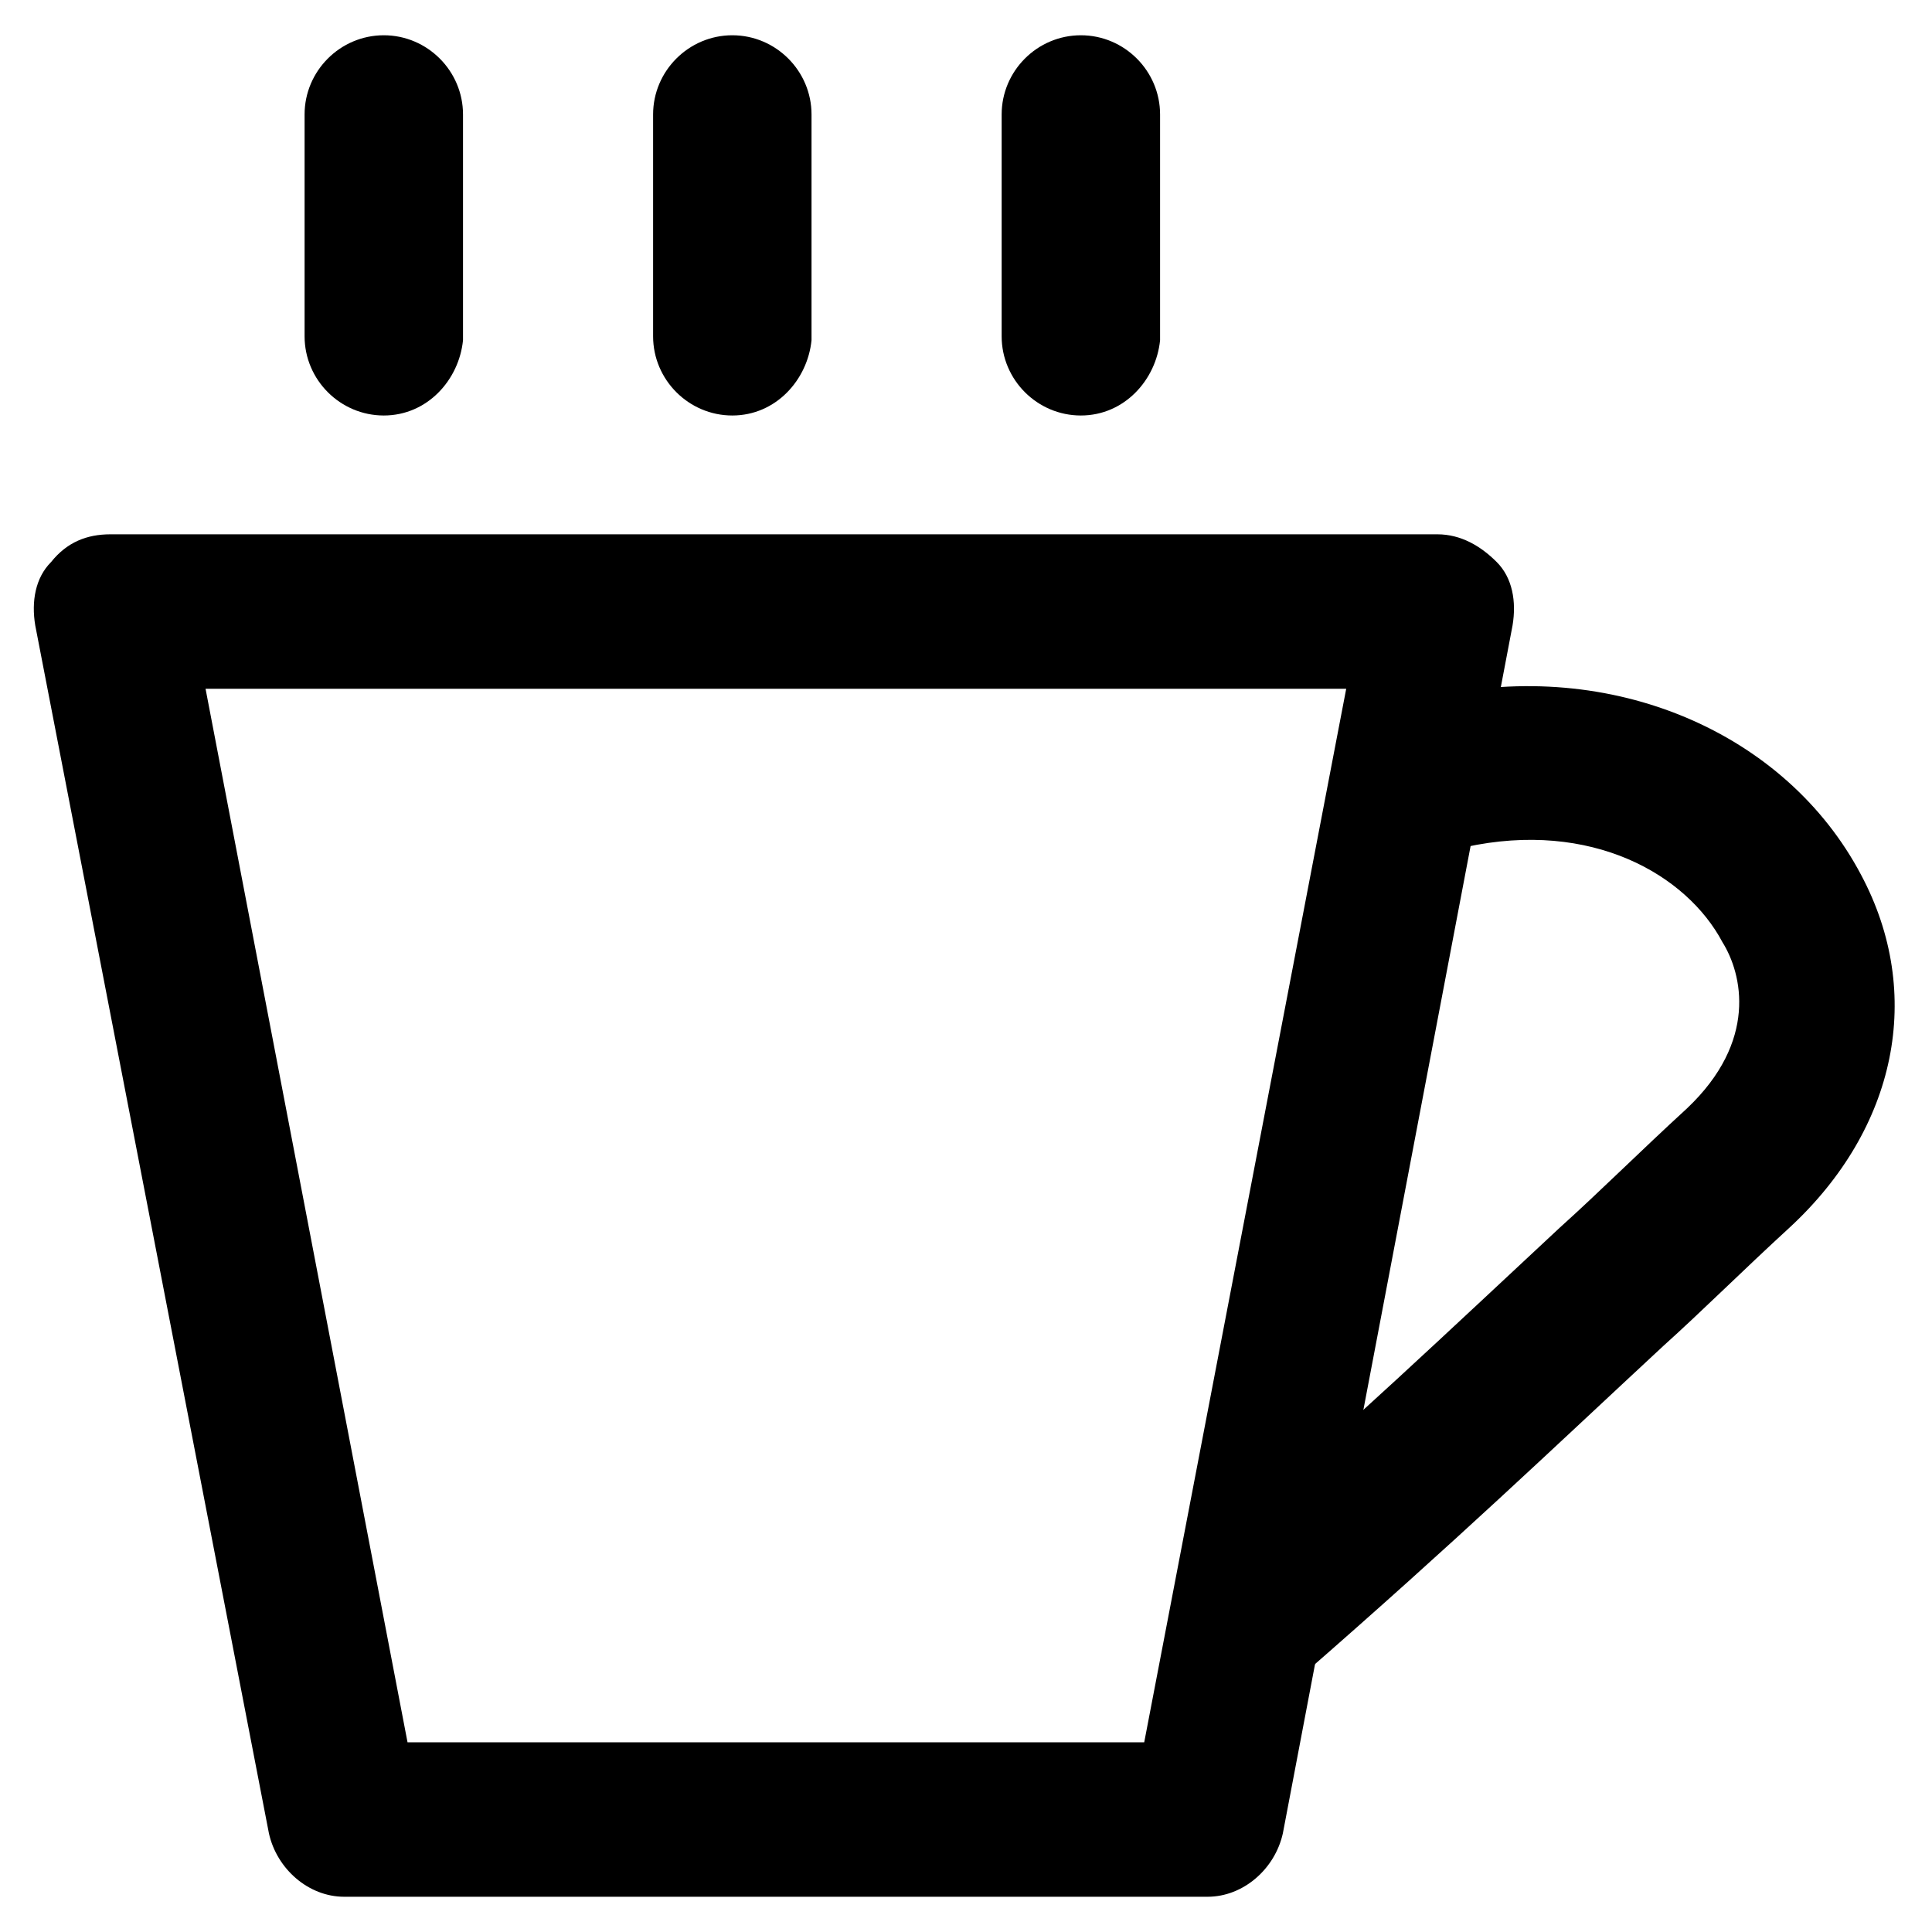
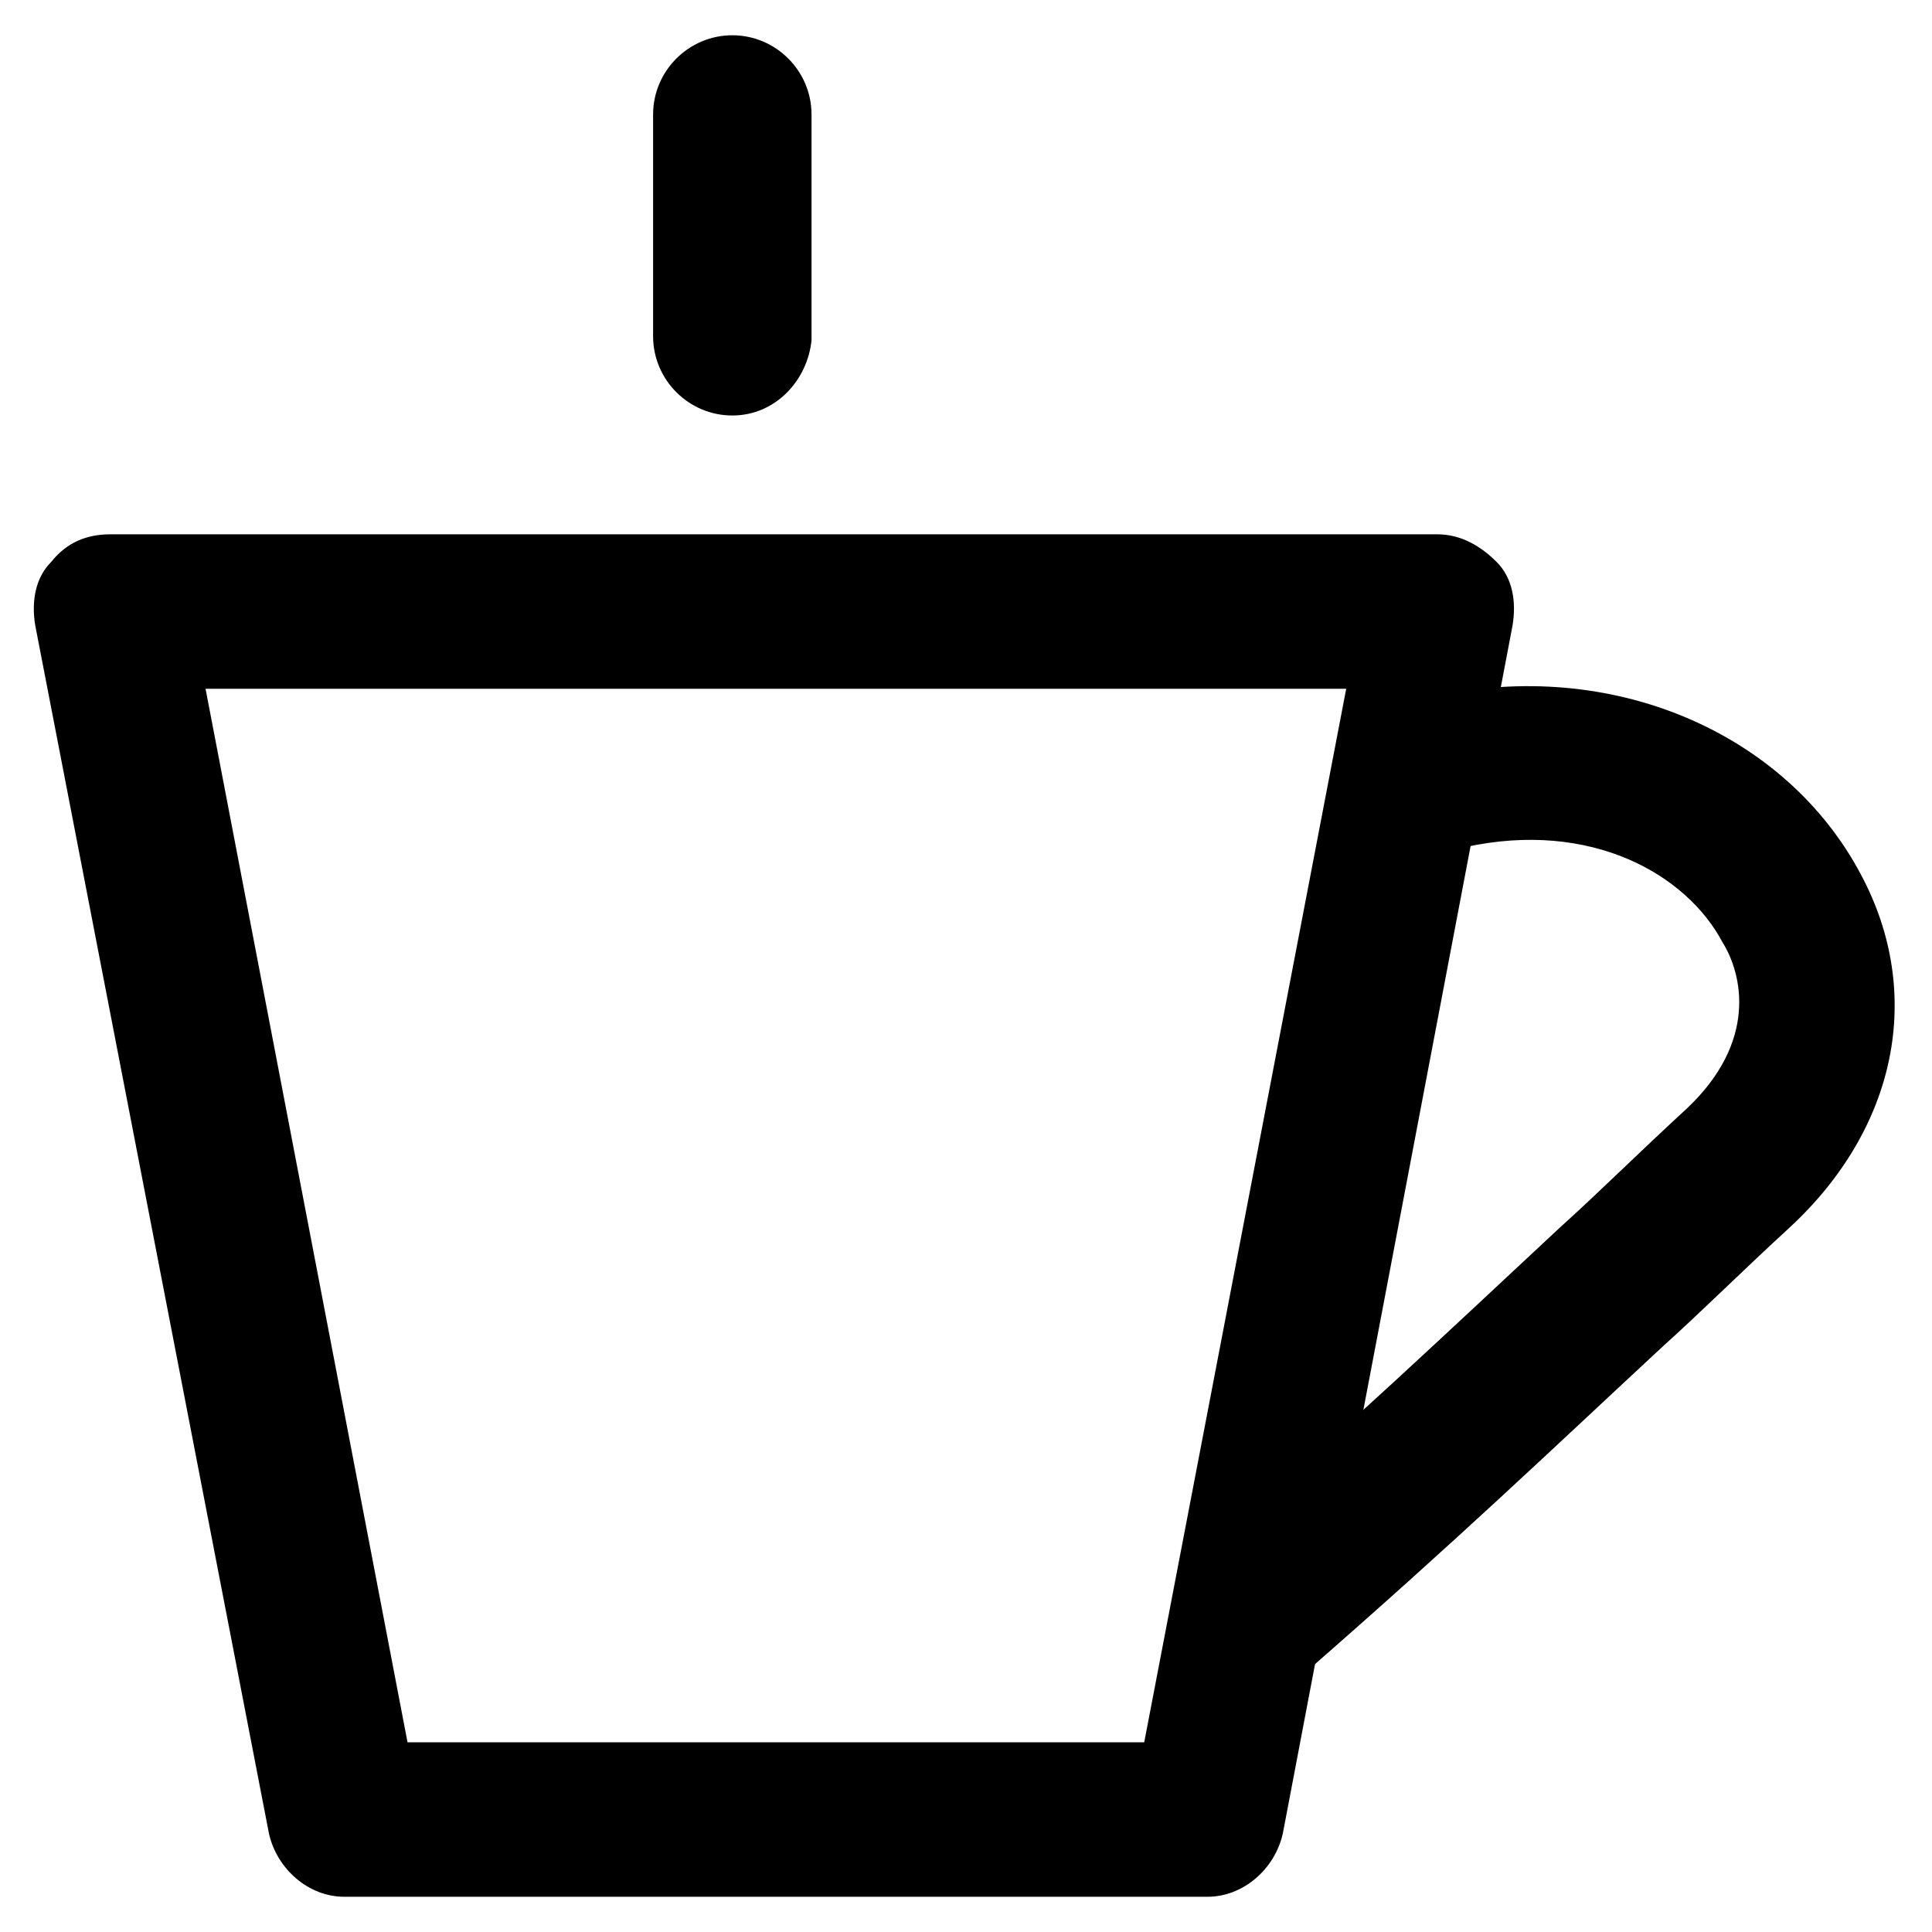
<svg xmlns="http://www.w3.org/2000/svg" fill="#000000" width="800px" height="800px" version="1.1" viewBox="144 144 512 512">
  <g>
    <path d="m464.02 646.66h-228.81c-9.445 0-17.844-7.348-19.941-16.793l-61.93-320.13c-1.051-6.297 0-12.594 4.199-16.793 4.199-5.246 9.445-7.348 15.742-7.348h351.62c6.297 0 11.547 3.148 15.742 7.348 4.199 4.199 5.246 10.496 4.199 16.793l-60.875 320.13c-2.098 9.445-10.492 16.793-19.941 16.793zm-212.02-40.934h195.23l53.531-279.2h-302.29z" />
    <path d="m476.62 592.07c-5.246 0-11.547-2.098-15.742-7.348-7.348-8.398-6.297-22.043 2.098-29.391 40.934-35.688 64.027-57.727 94.465-86.066 10.496-9.445 20.992-19.941 33.586-31.488 18.895-17.844 14.695-35.688 9.445-44.082-9.445-17.844-34.637-32.539-68.223-25.191-11.547 2.098-22.043-4.199-24.141-15.742-2.098-11.547 4.199-22.043 15.742-24.141 47.23-10.496 93.414 9.445 113.36 47.23 16.793 31.488 9.445 67.176-18.895 93.414-12.594 11.547-23.09 22.043-33.586 31.488-29.391 27.289-54.578 51.43-95.516 87.117-3.144 2.102-7.344 4.199-12.59 4.199z" />
-     <path d="m245.71 254.11c-11.547 0-20.992-9.445-20.992-20.992v-58.781c0-11.547 9.445-20.992 20.992-20.992s20.992 9.445 20.992 20.992v59.828c-1.051 10.496-9.445 19.945-20.992 19.945z" />
    <path d="m338.07 254.11c-11.547 0-20.992-9.445-20.992-20.992v-58.781c0-11.547 9.445-20.992 20.992-20.992 11.547 0 20.992 9.445 20.992 20.992v59.828c-1.047 10.496-9.445 19.945-20.992 19.945z" />
-     <path d="m430.44 254.11c-11.547 0-20.992-9.445-20.992-20.992v-58.781c0-11.547 9.445-20.992 20.992-20.992s20.992 9.445 20.992 20.992v59.828c-1.051 10.496-9.445 19.945-20.992 19.945z" />
  </g>
</svg>